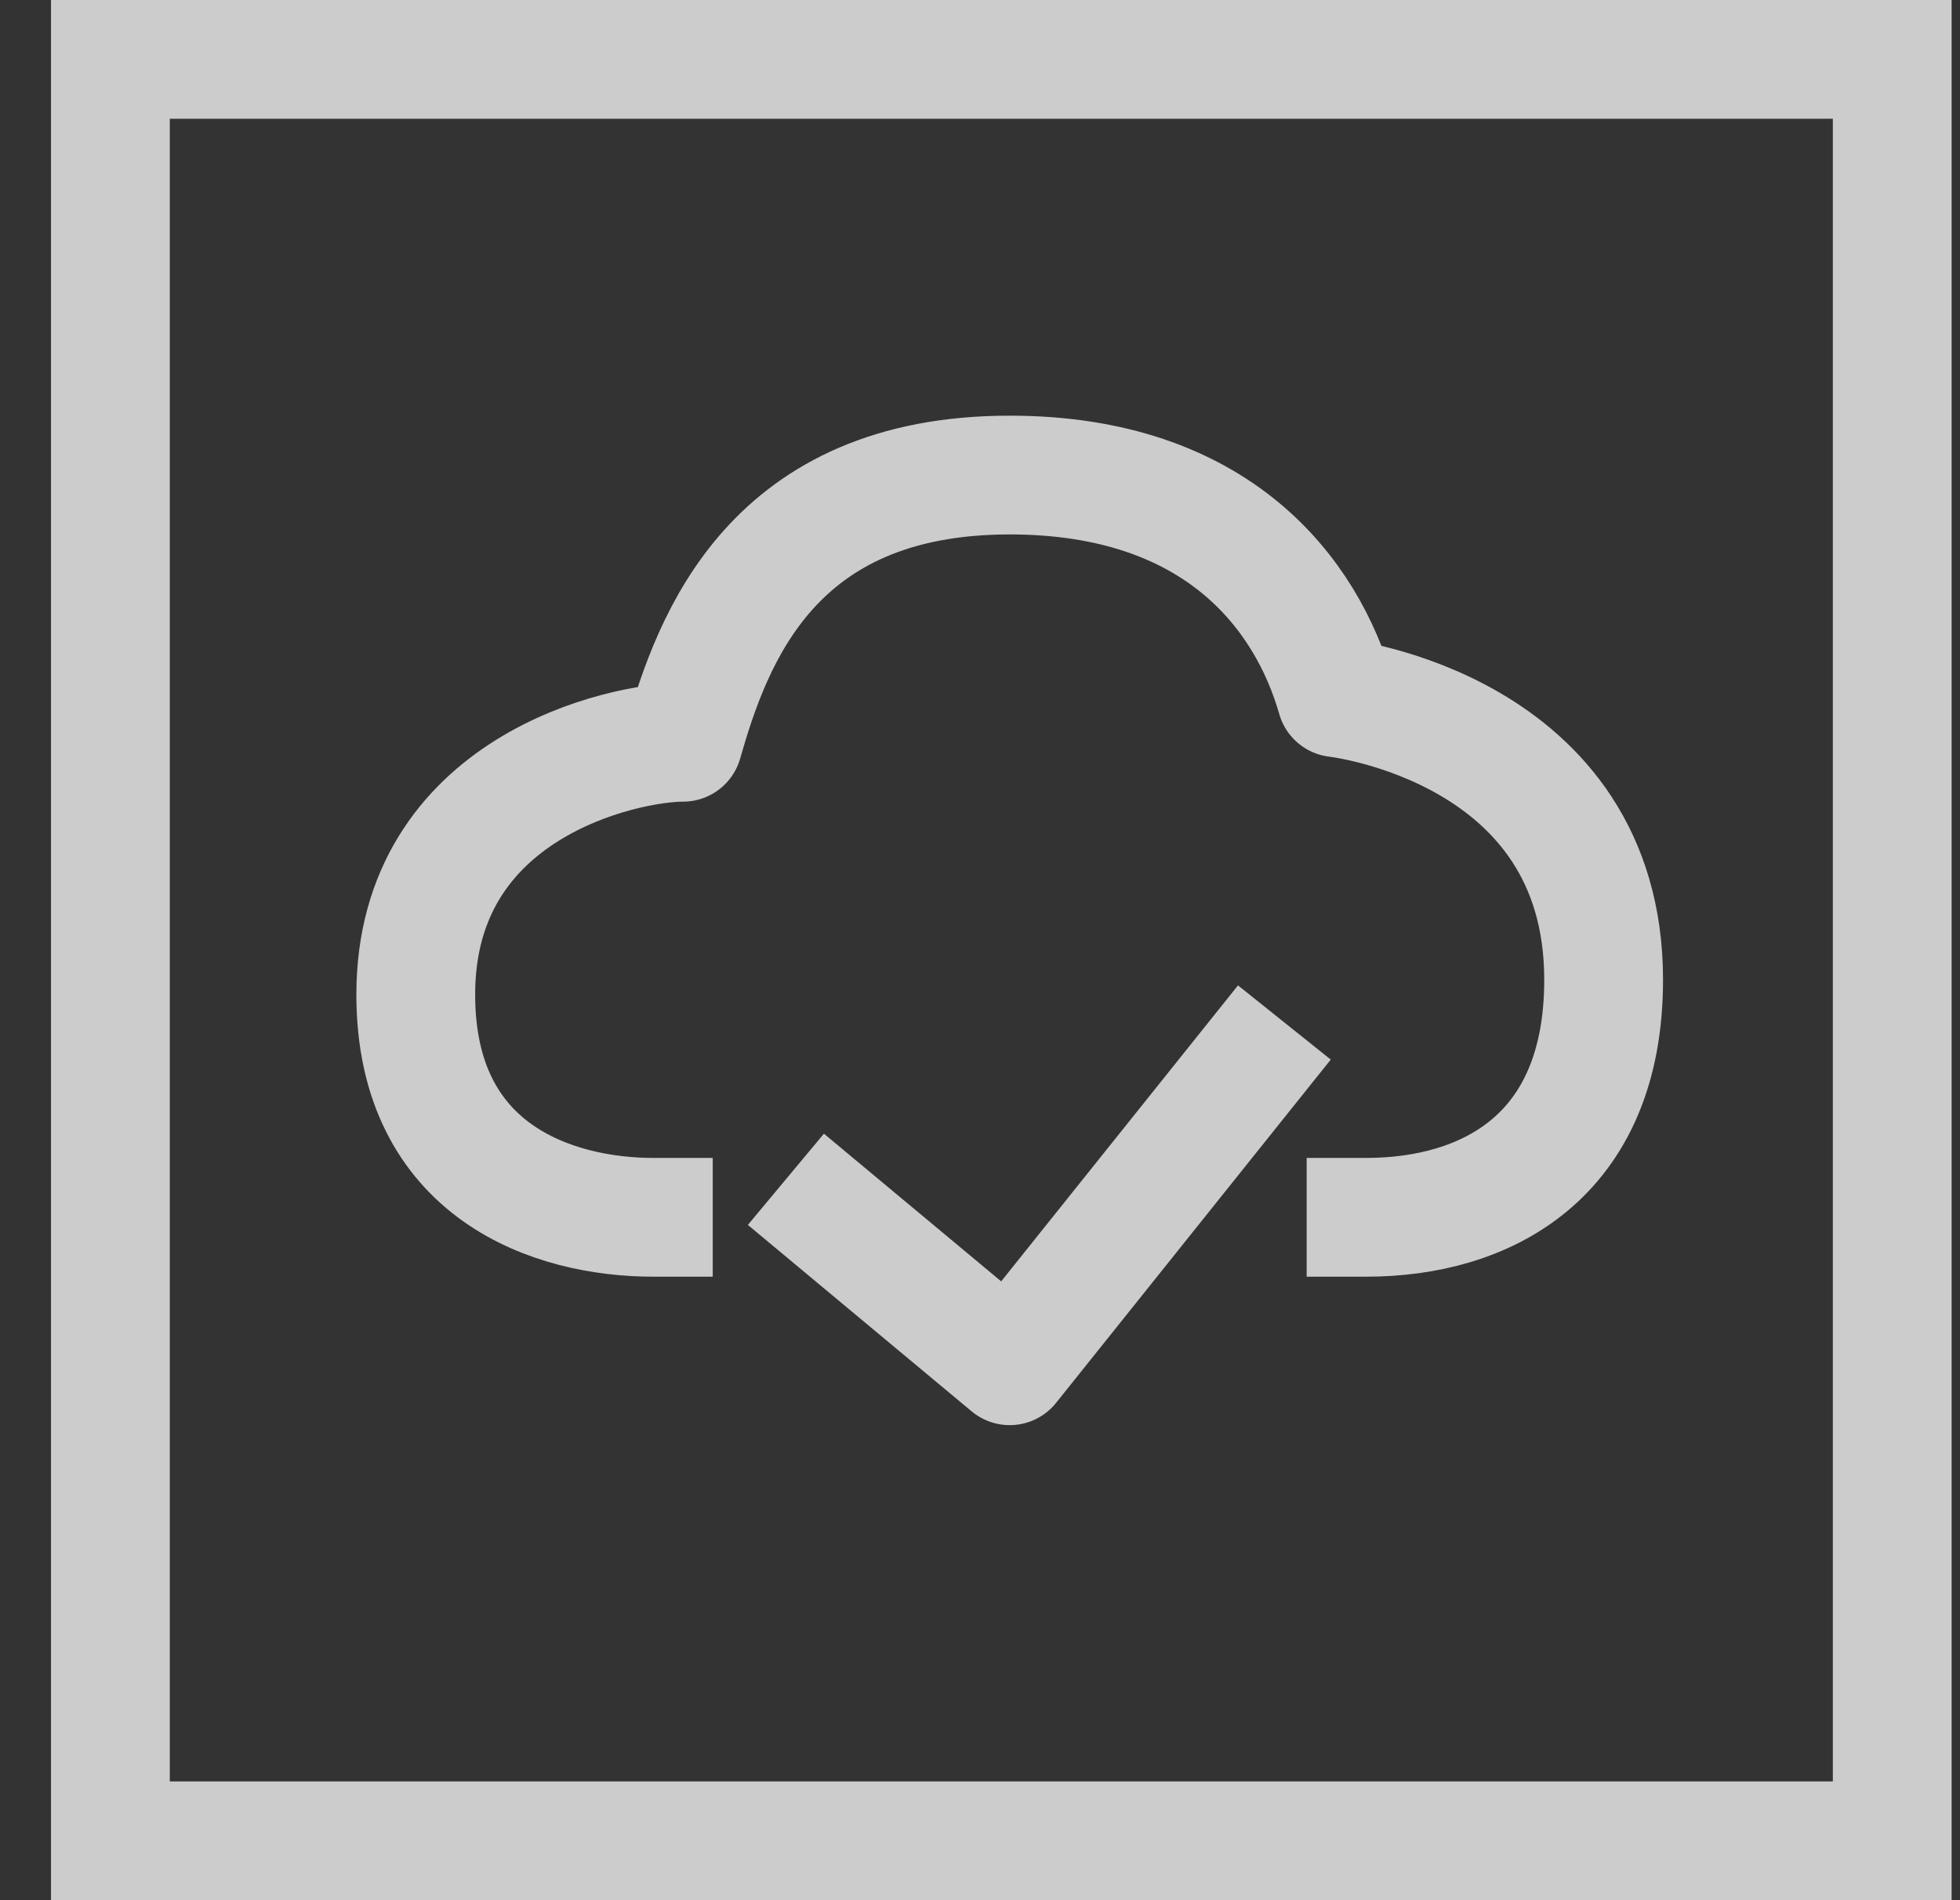
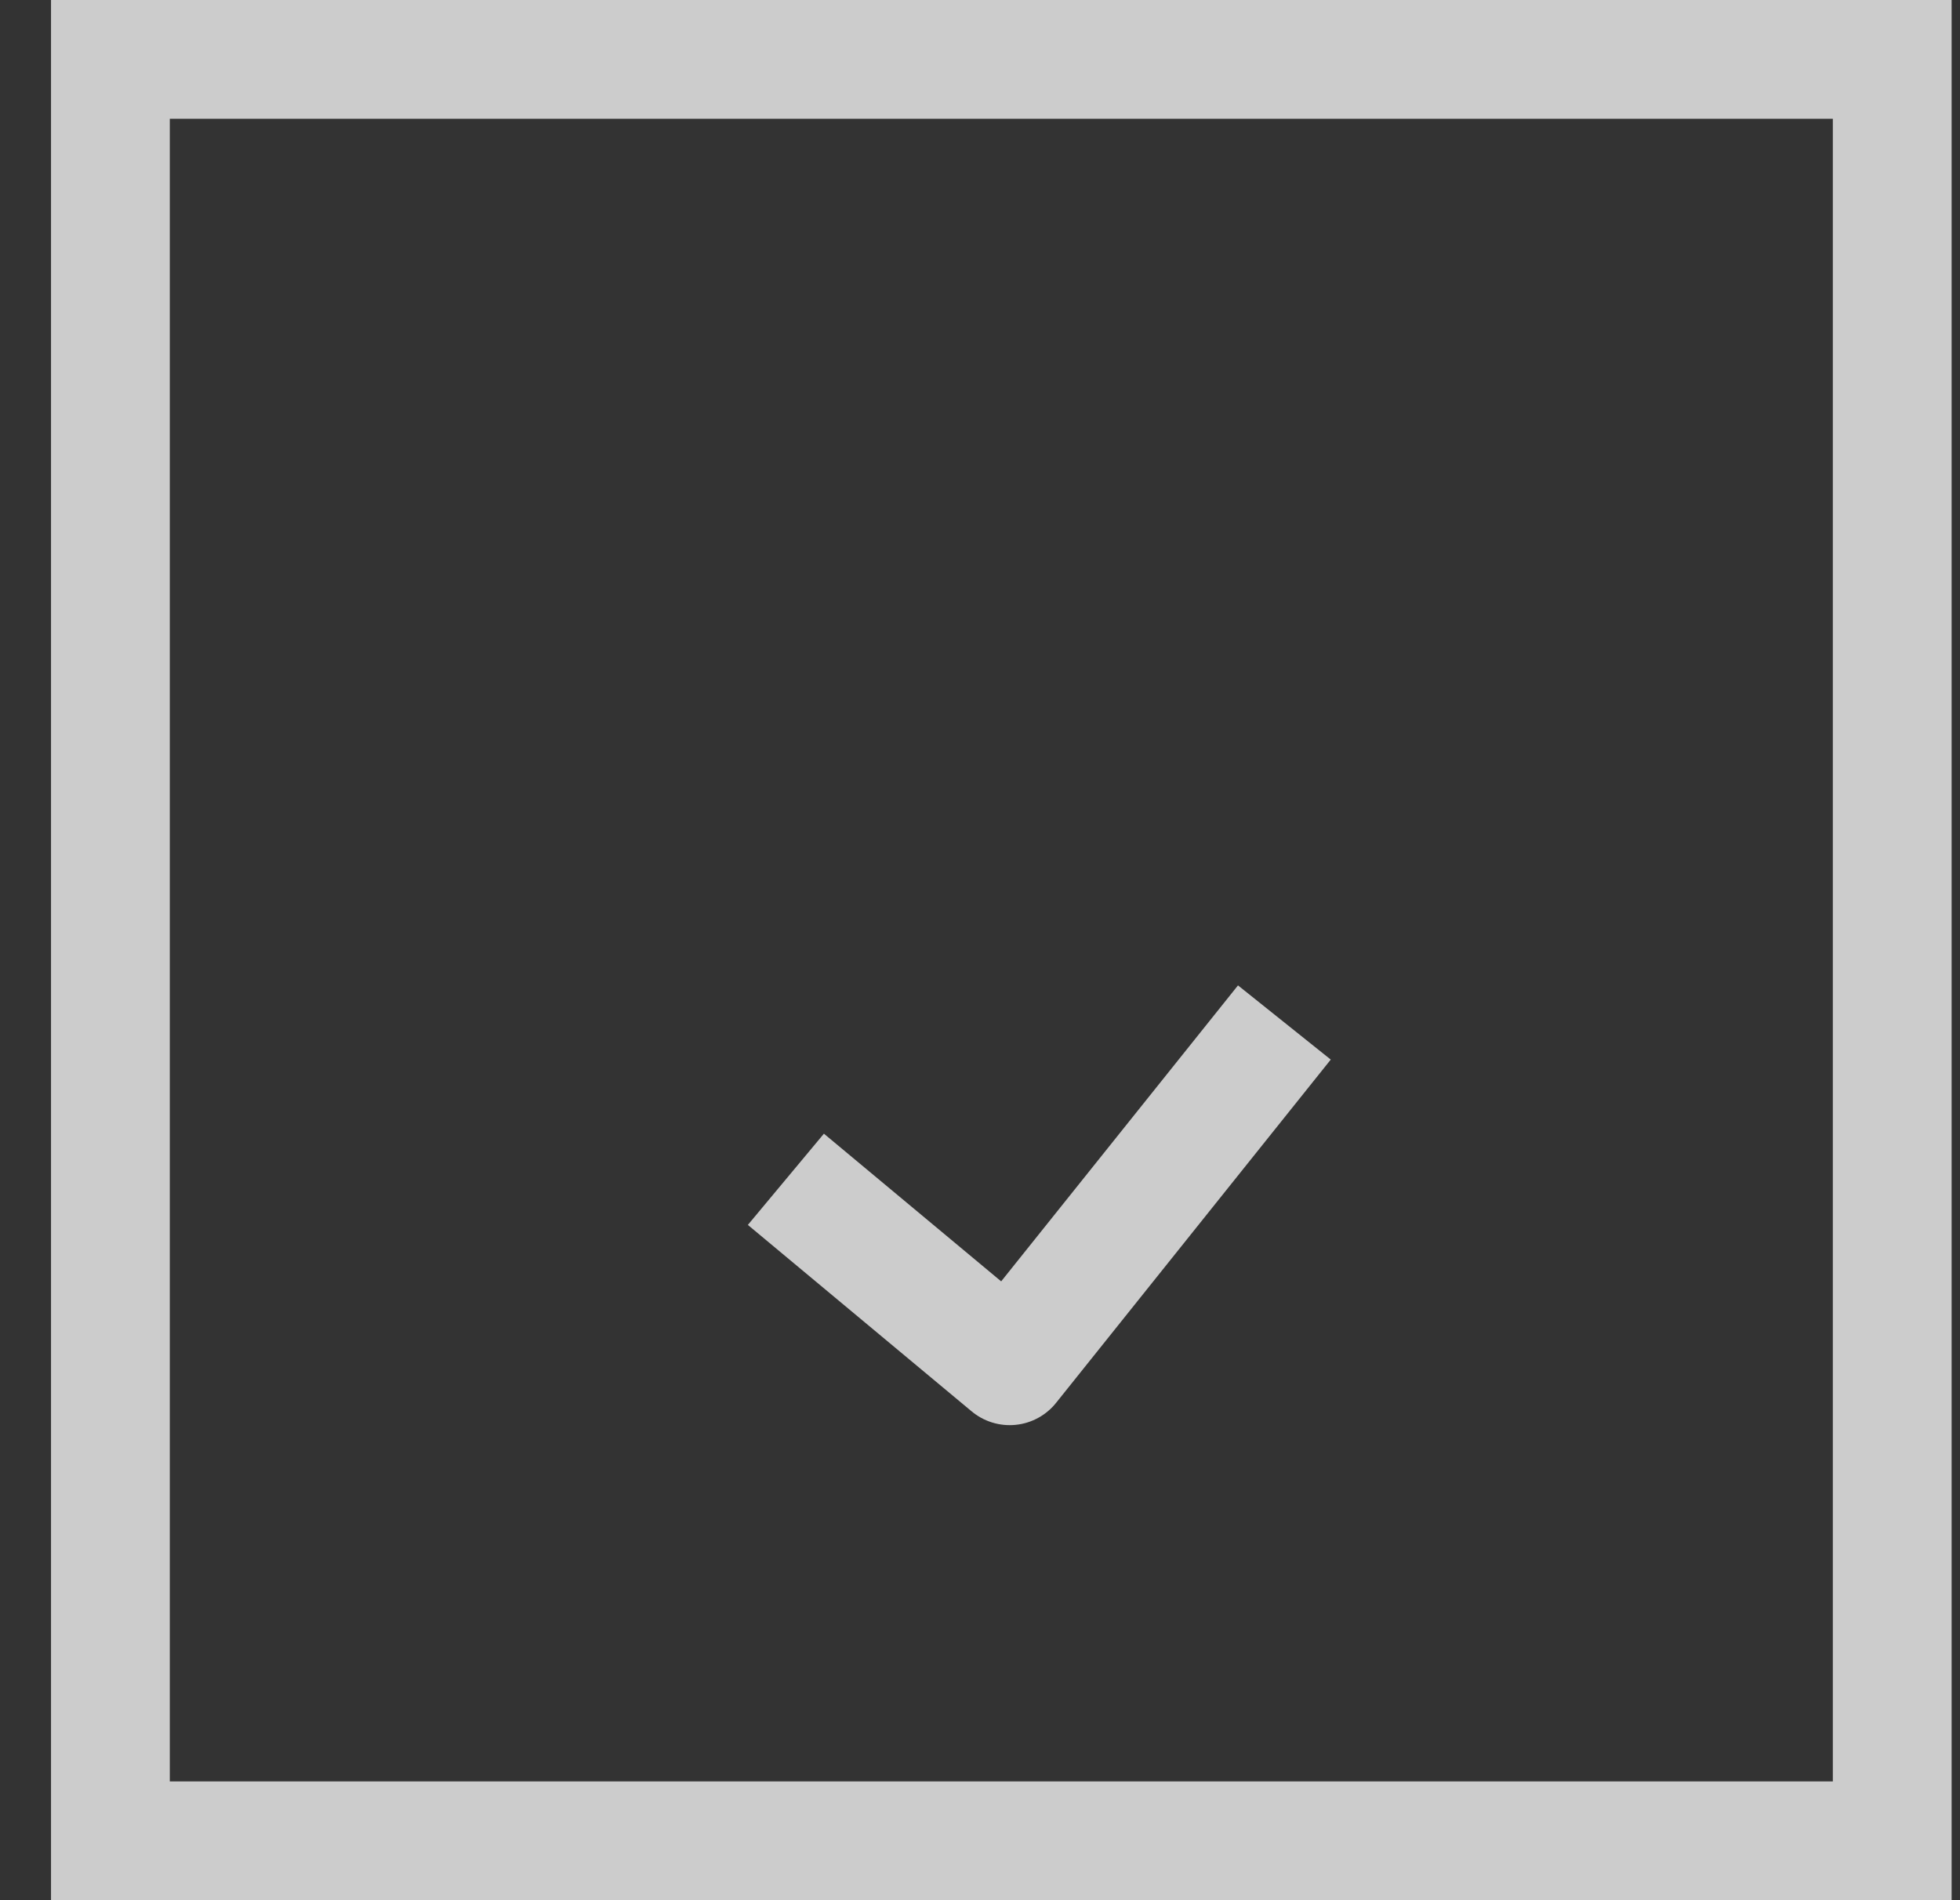
<svg xmlns="http://www.w3.org/2000/svg" width="33" height="32" viewBox="0 0 33 32" fill="none">
  <rect x="0" y="0" width="33" height="32" fill="#333333" stroke="none" />
  <rect x="1.859" y="1" width="30" height="30" stroke="white" stroke-opacity="0.75" stroke-width="2" />
-   <path d="M11 20.5C9.333 20.5 7 19.75 7 16.75C7 13.25 10.5 12.5 11.5 12.5C12 10.75 13 8 17 8C20.5 8 22 10 22.5 11.75C22.5 11.75 27 12.25 27 16.5C27 19.5 25 20.5 23 20.5" stroke="white" stroke-opacity="0.75" stroke-width="2" stroke-linecap="square" stroke-linejoin="round" />
  <path d="M14 20.5L17 23L21 18" stroke="white" stroke-opacity="0.75" stroke-width="2" stroke-linecap="square" stroke-linejoin="round" />
</svg>